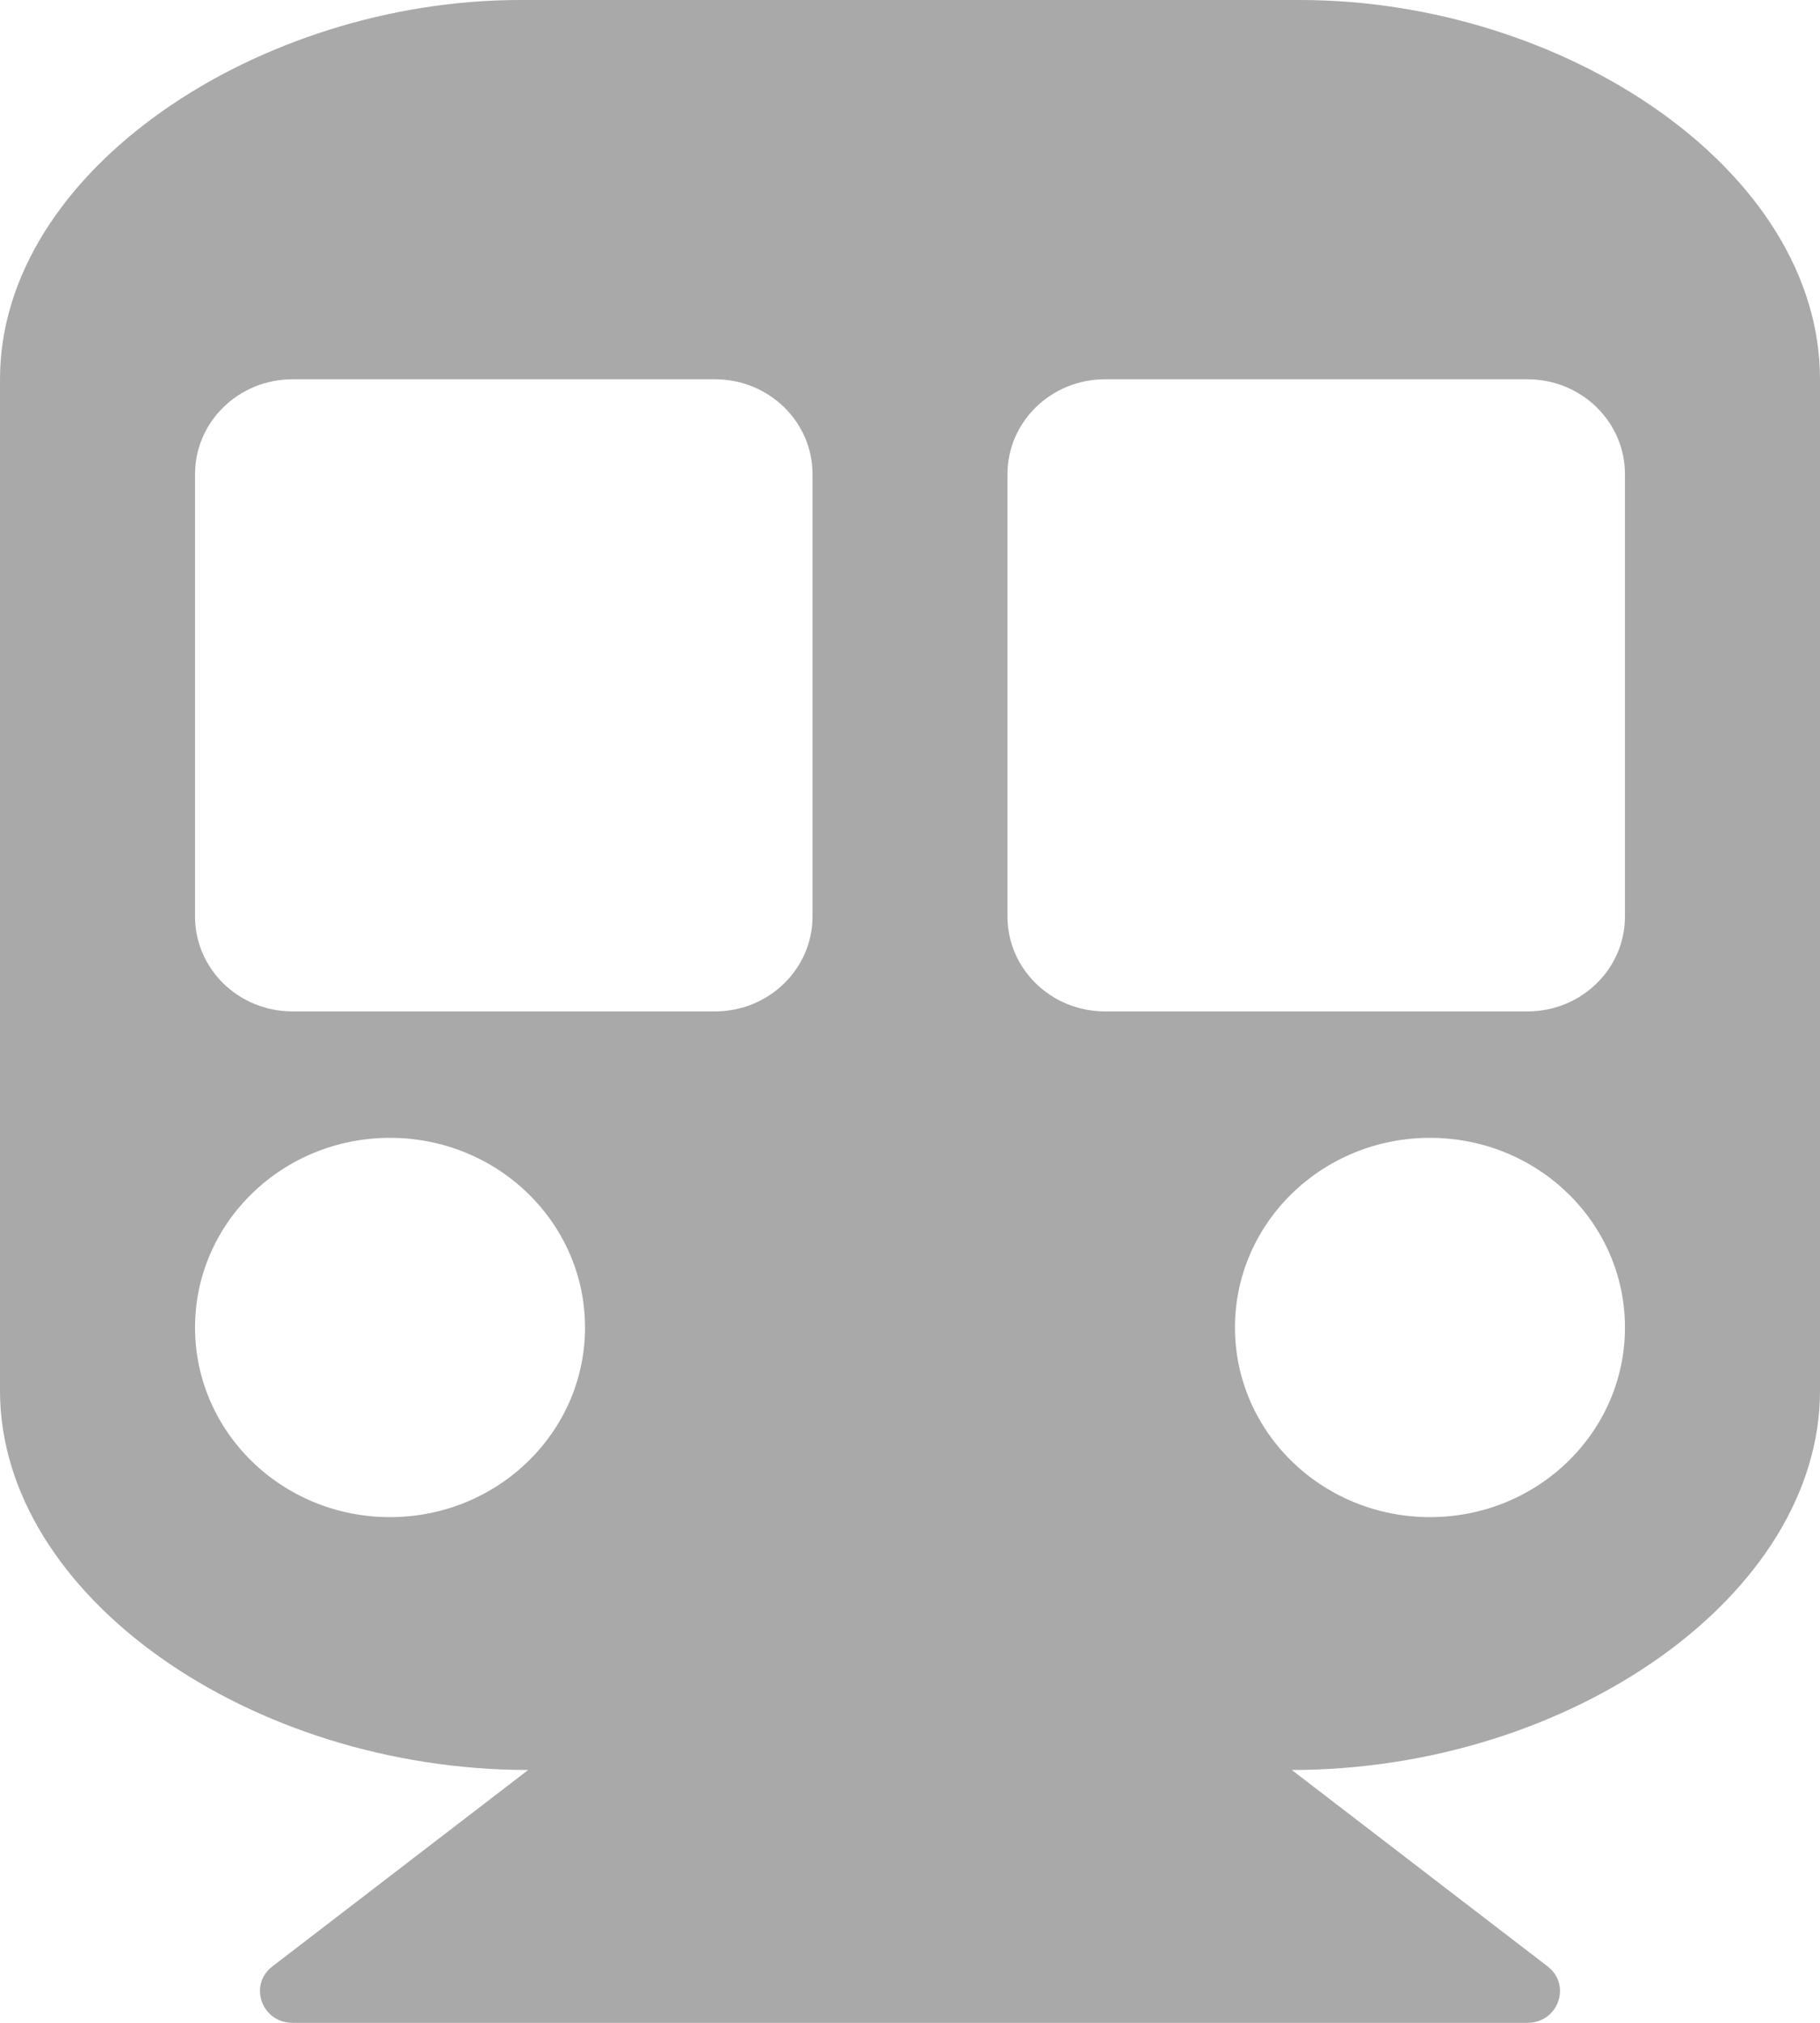
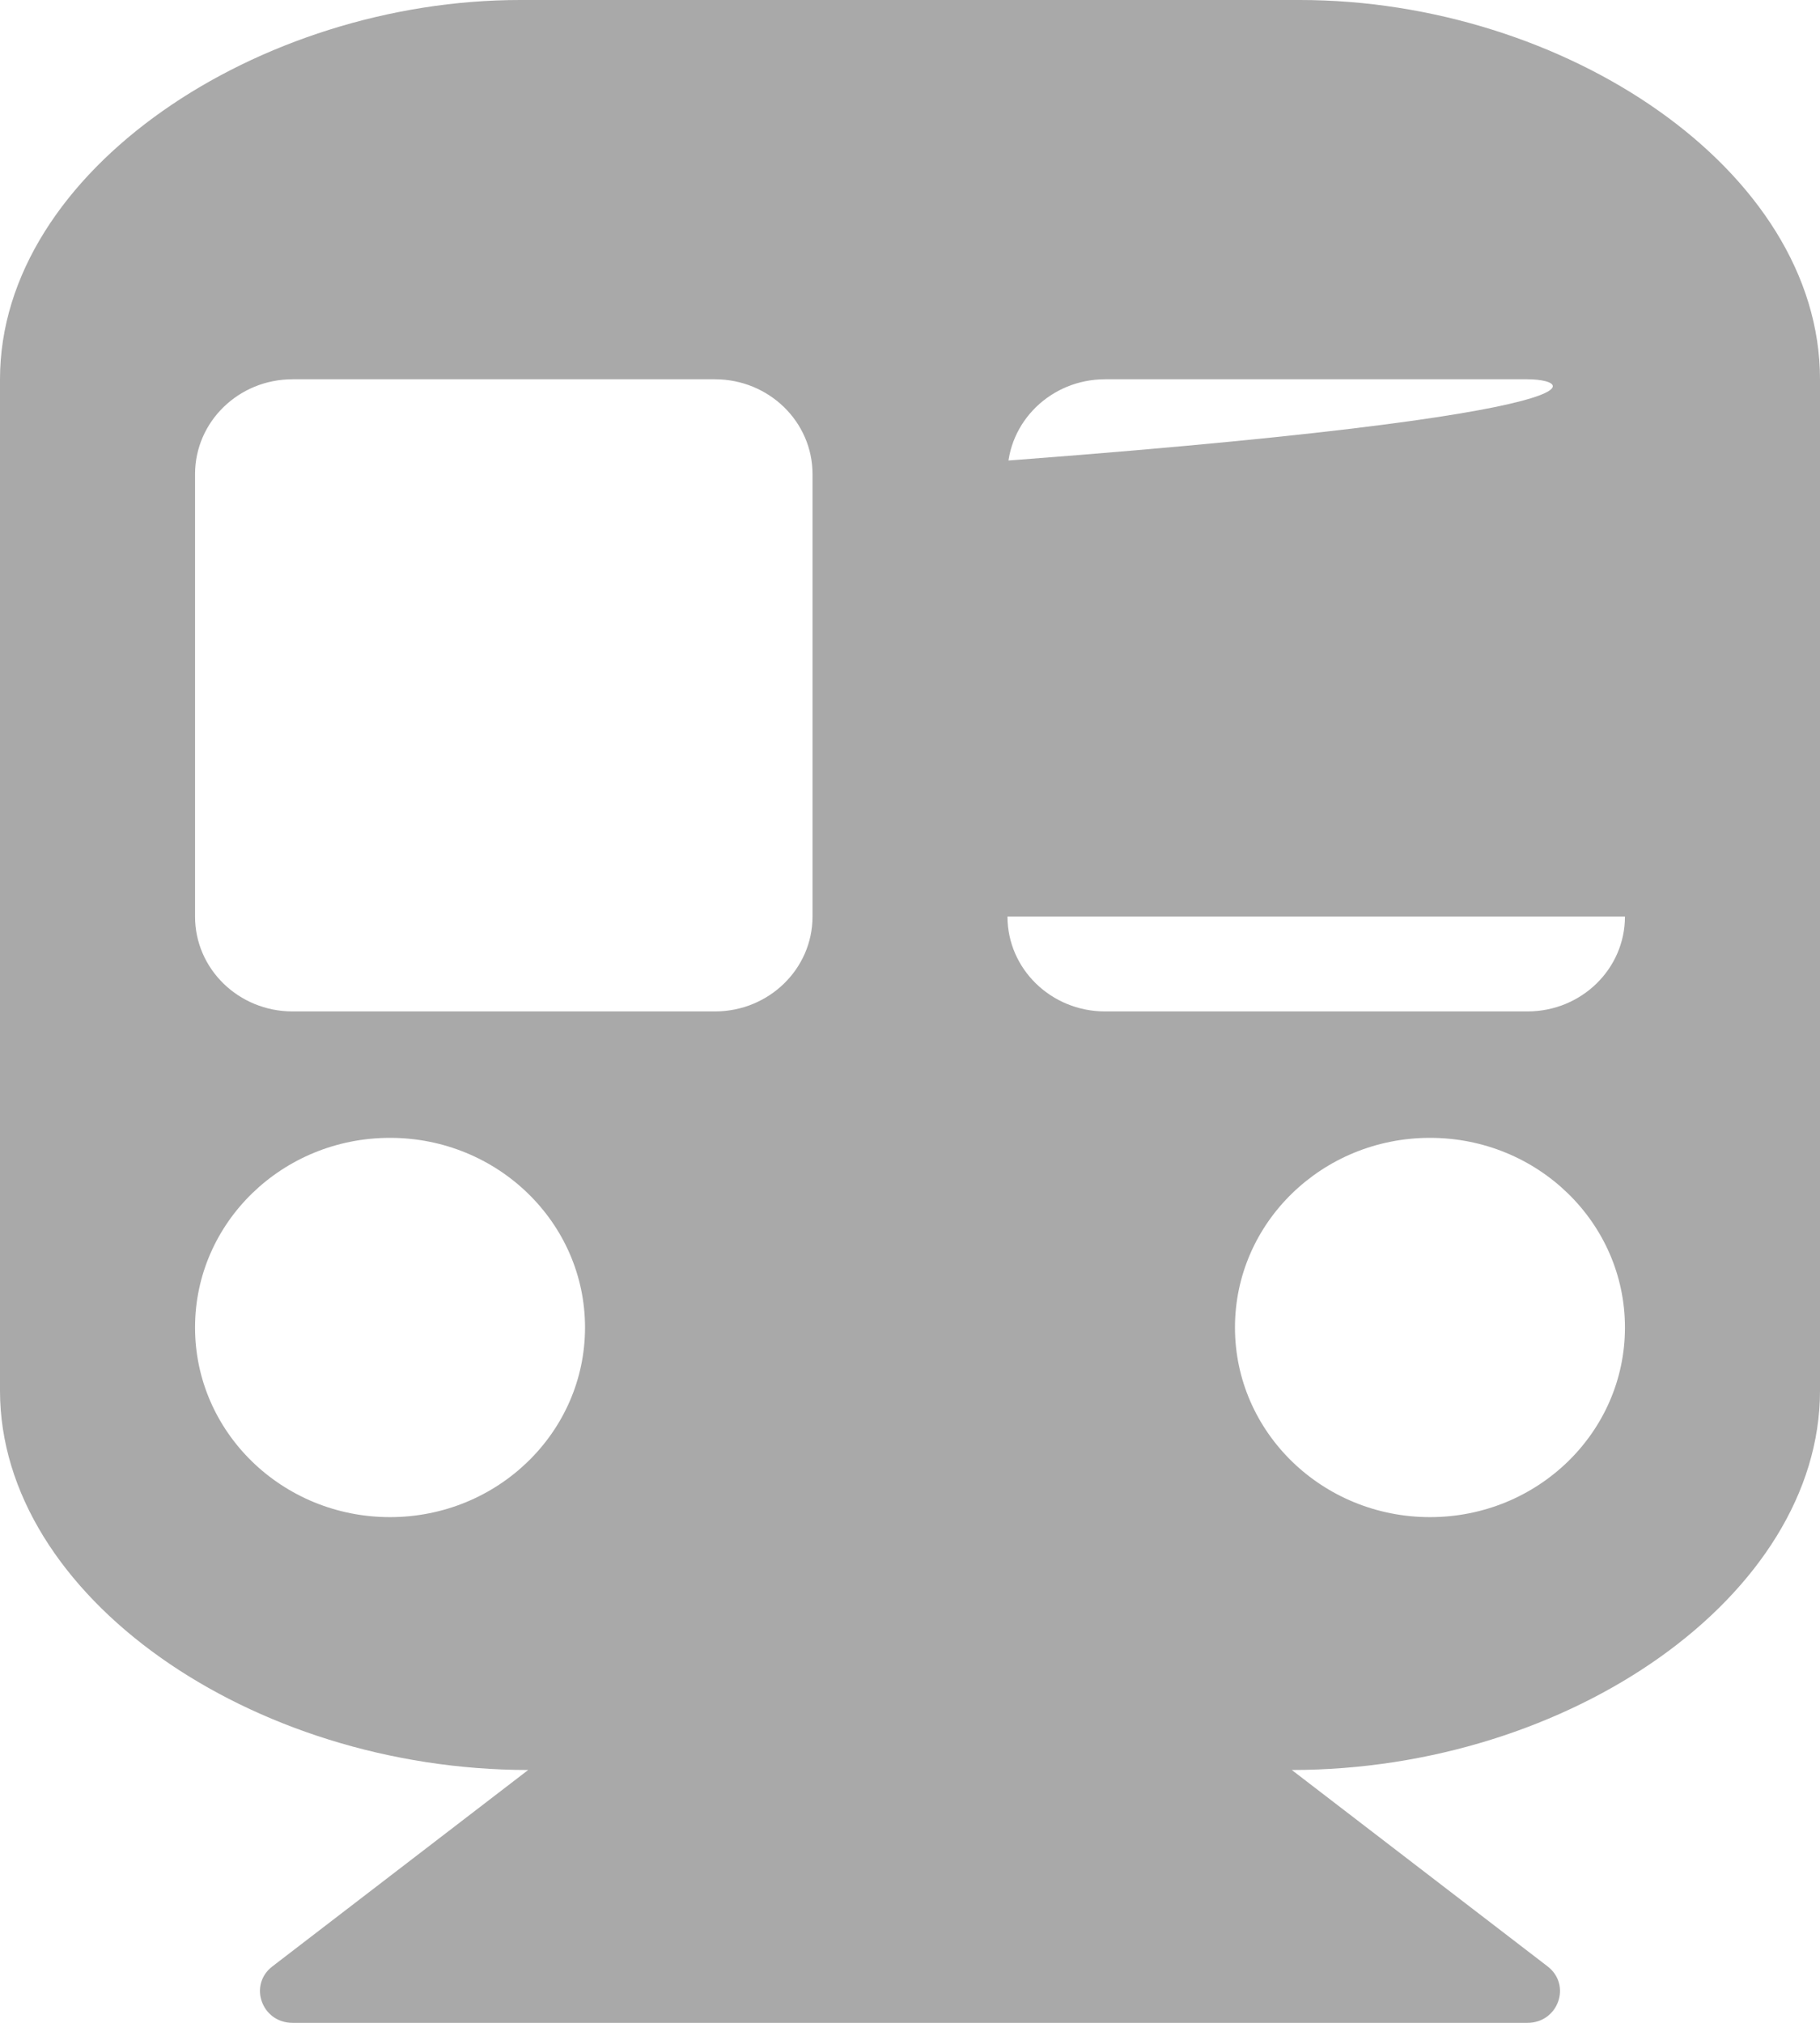
<svg xmlns="http://www.w3.org/2000/svg" width="18" height="20" viewBox="0 0 18 20" fill="none">
-   <path d="M18 3.75V13.75C18 15.774 15.524 17.5 12.776 17.5L15.306 19.442C15.545 19.626 15.411 20 15.107 20H2.893C2.588 20 2.455 19.625 2.694 19.442L5.224 17.5C2.484 17.5 0 15.78 0 13.75V3.75C0 1.679 2.571 0 5.143 0H12.857C15.469 0 18 1.679 18 3.75ZM8.036 9.062V4.688C8.036 4.17 7.604 3.75 7.071 3.75H2.893C2.36 3.75 1.929 4.17 1.929 4.688V9.062C1.929 9.58 2.36 10 2.893 10H7.071C7.604 10 8.036 9.58 8.036 9.062ZM16.071 9.062V4.688C16.071 4.17 15.64 3.75 15.107 3.75H10.929C10.396 3.75 9.964 4.17 9.964 4.688V9.062C9.964 9.58 10.396 10 10.929 10H15.107C15.64 10 16.071 9.58 16.071 9.062ZM14.143 11.25C13.078 11.25 12.214 12.089 12.214 13.125C12.214 14.161 13.078 15 14.143 15C15.208 15 16.071 14.161 16.071 13.125C16.071 12.089 15.208 11.25 14.143 11.25ZM3.857 11.25C2.792 11.25 1.929 12.089 1.929 13.125C1.929 14.161 2.792 15 3.857 15C4.922 15 5.786 14.161 5.786 13.125C5.786 12.089 4.922 11.25 3.857 11.25Z" fill="#A9A9A9" />
+   <path d="M18 3.75V13.75C18 15.774 15.524 17.5 12.776 17.5L15.306 19.442C15.545 19.626 15.411 20 15.107 20H2.893C2.588 20 2.455 19.625 2.694 19.442L5.224 17.5C2.484 17.5 0 15.78 0 13.75V3.75C0 1.679 2.571 0 5.143 0H12.857C15.469 0 18 1.679 18 3.75ZM8.036 9.062V4.688C8.036 4.17 7.604 3.75 7.071 3.75H2.893C2.36 3.75 1.929 4.17 1.929 4.688V9.062C1.929 9.58 2.36 10 2.893 10H7.071C7.604 10 8.036 9.58 8.036 9.062ZV4.688C16.071 4.17 15.64 3.75 15.107 3.75H10.929C10.396 3.75 9.964 4.17 9.964 4.688V9.062C9.964 9.58 10.396 10 10.929 10H15.107C15.64 10 16.071 9.58 16.071 9.062ZM14.143 11.25C13.078 11.25 12.214 12.089 12.214 13.125C12.214 14.161 13.078 15 14.143 15C15.208 15 16.071 14.161 16.071 13.125C16.071 12.089 15.208 11.25 14.143 11.25ZM3.857 11.25C2.792 11.25 1.929 12.089 1.929 13.125C1.929 14.161 2.792 15 3.857 15C4.922 15 5.786 14.161 5.786 13.125C5.786 12.089 4.922 11.25 3.857 11.25Z" fill="#A9A9A9" />
</svg>